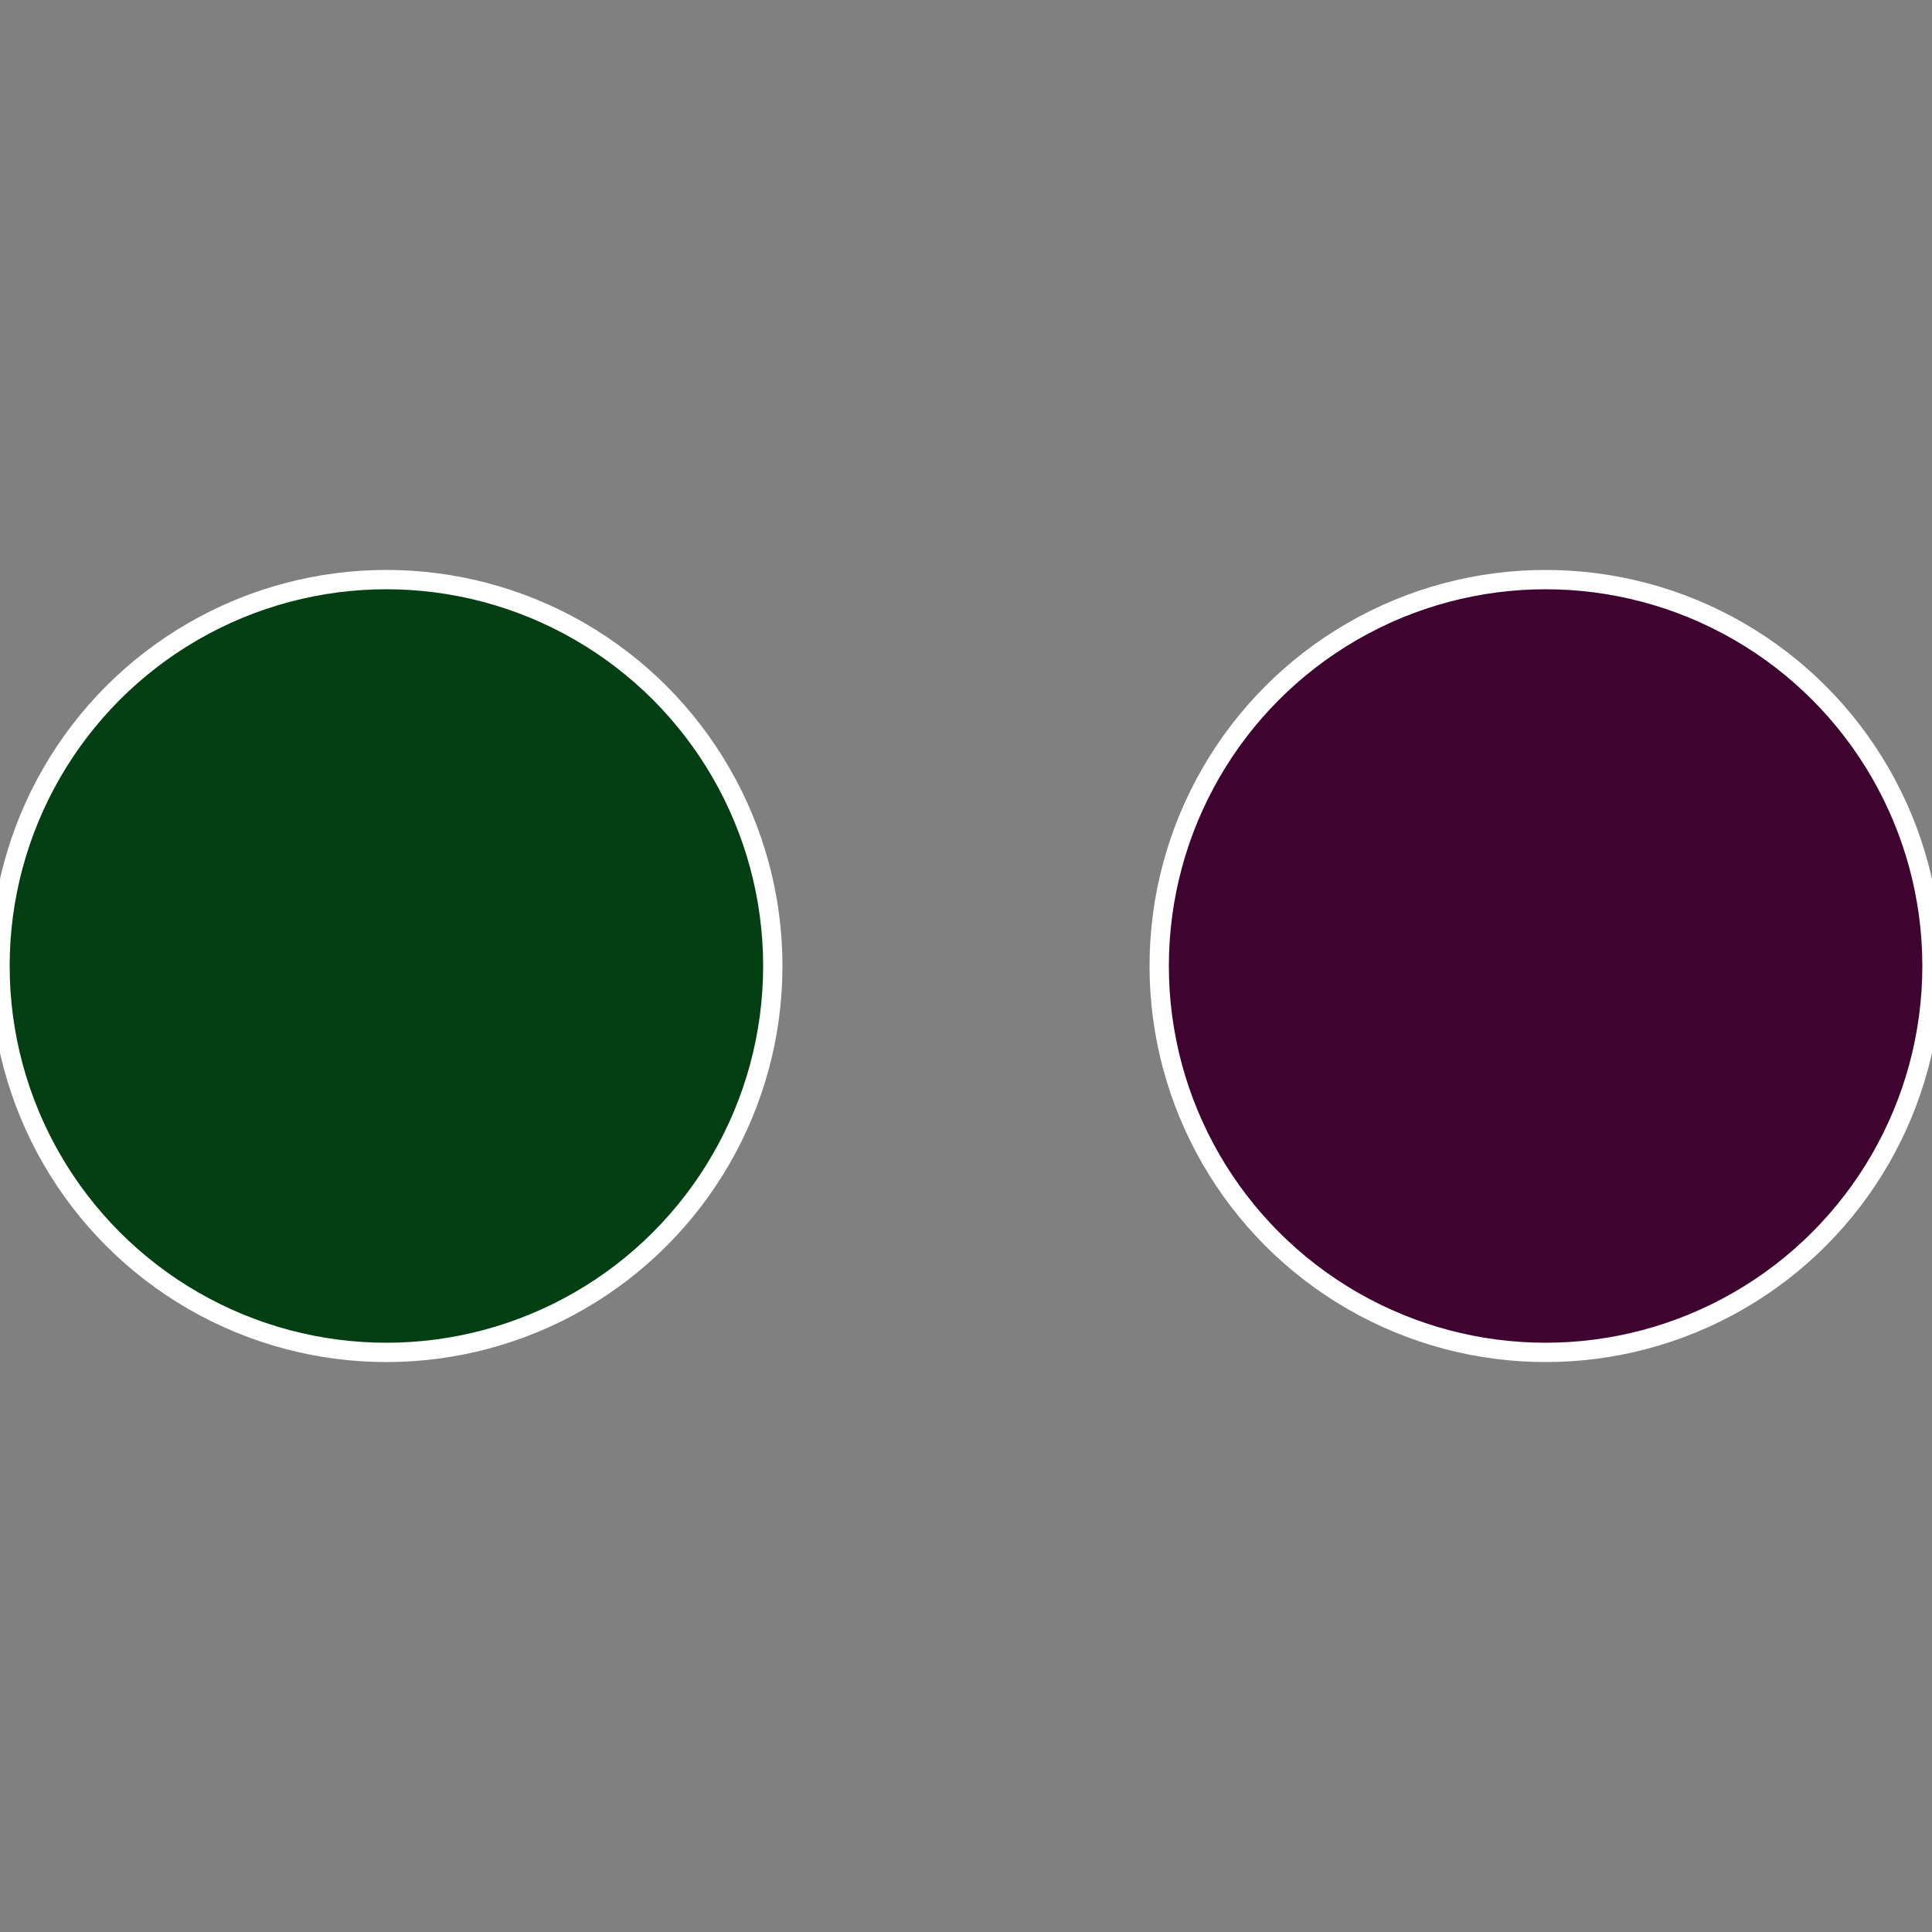
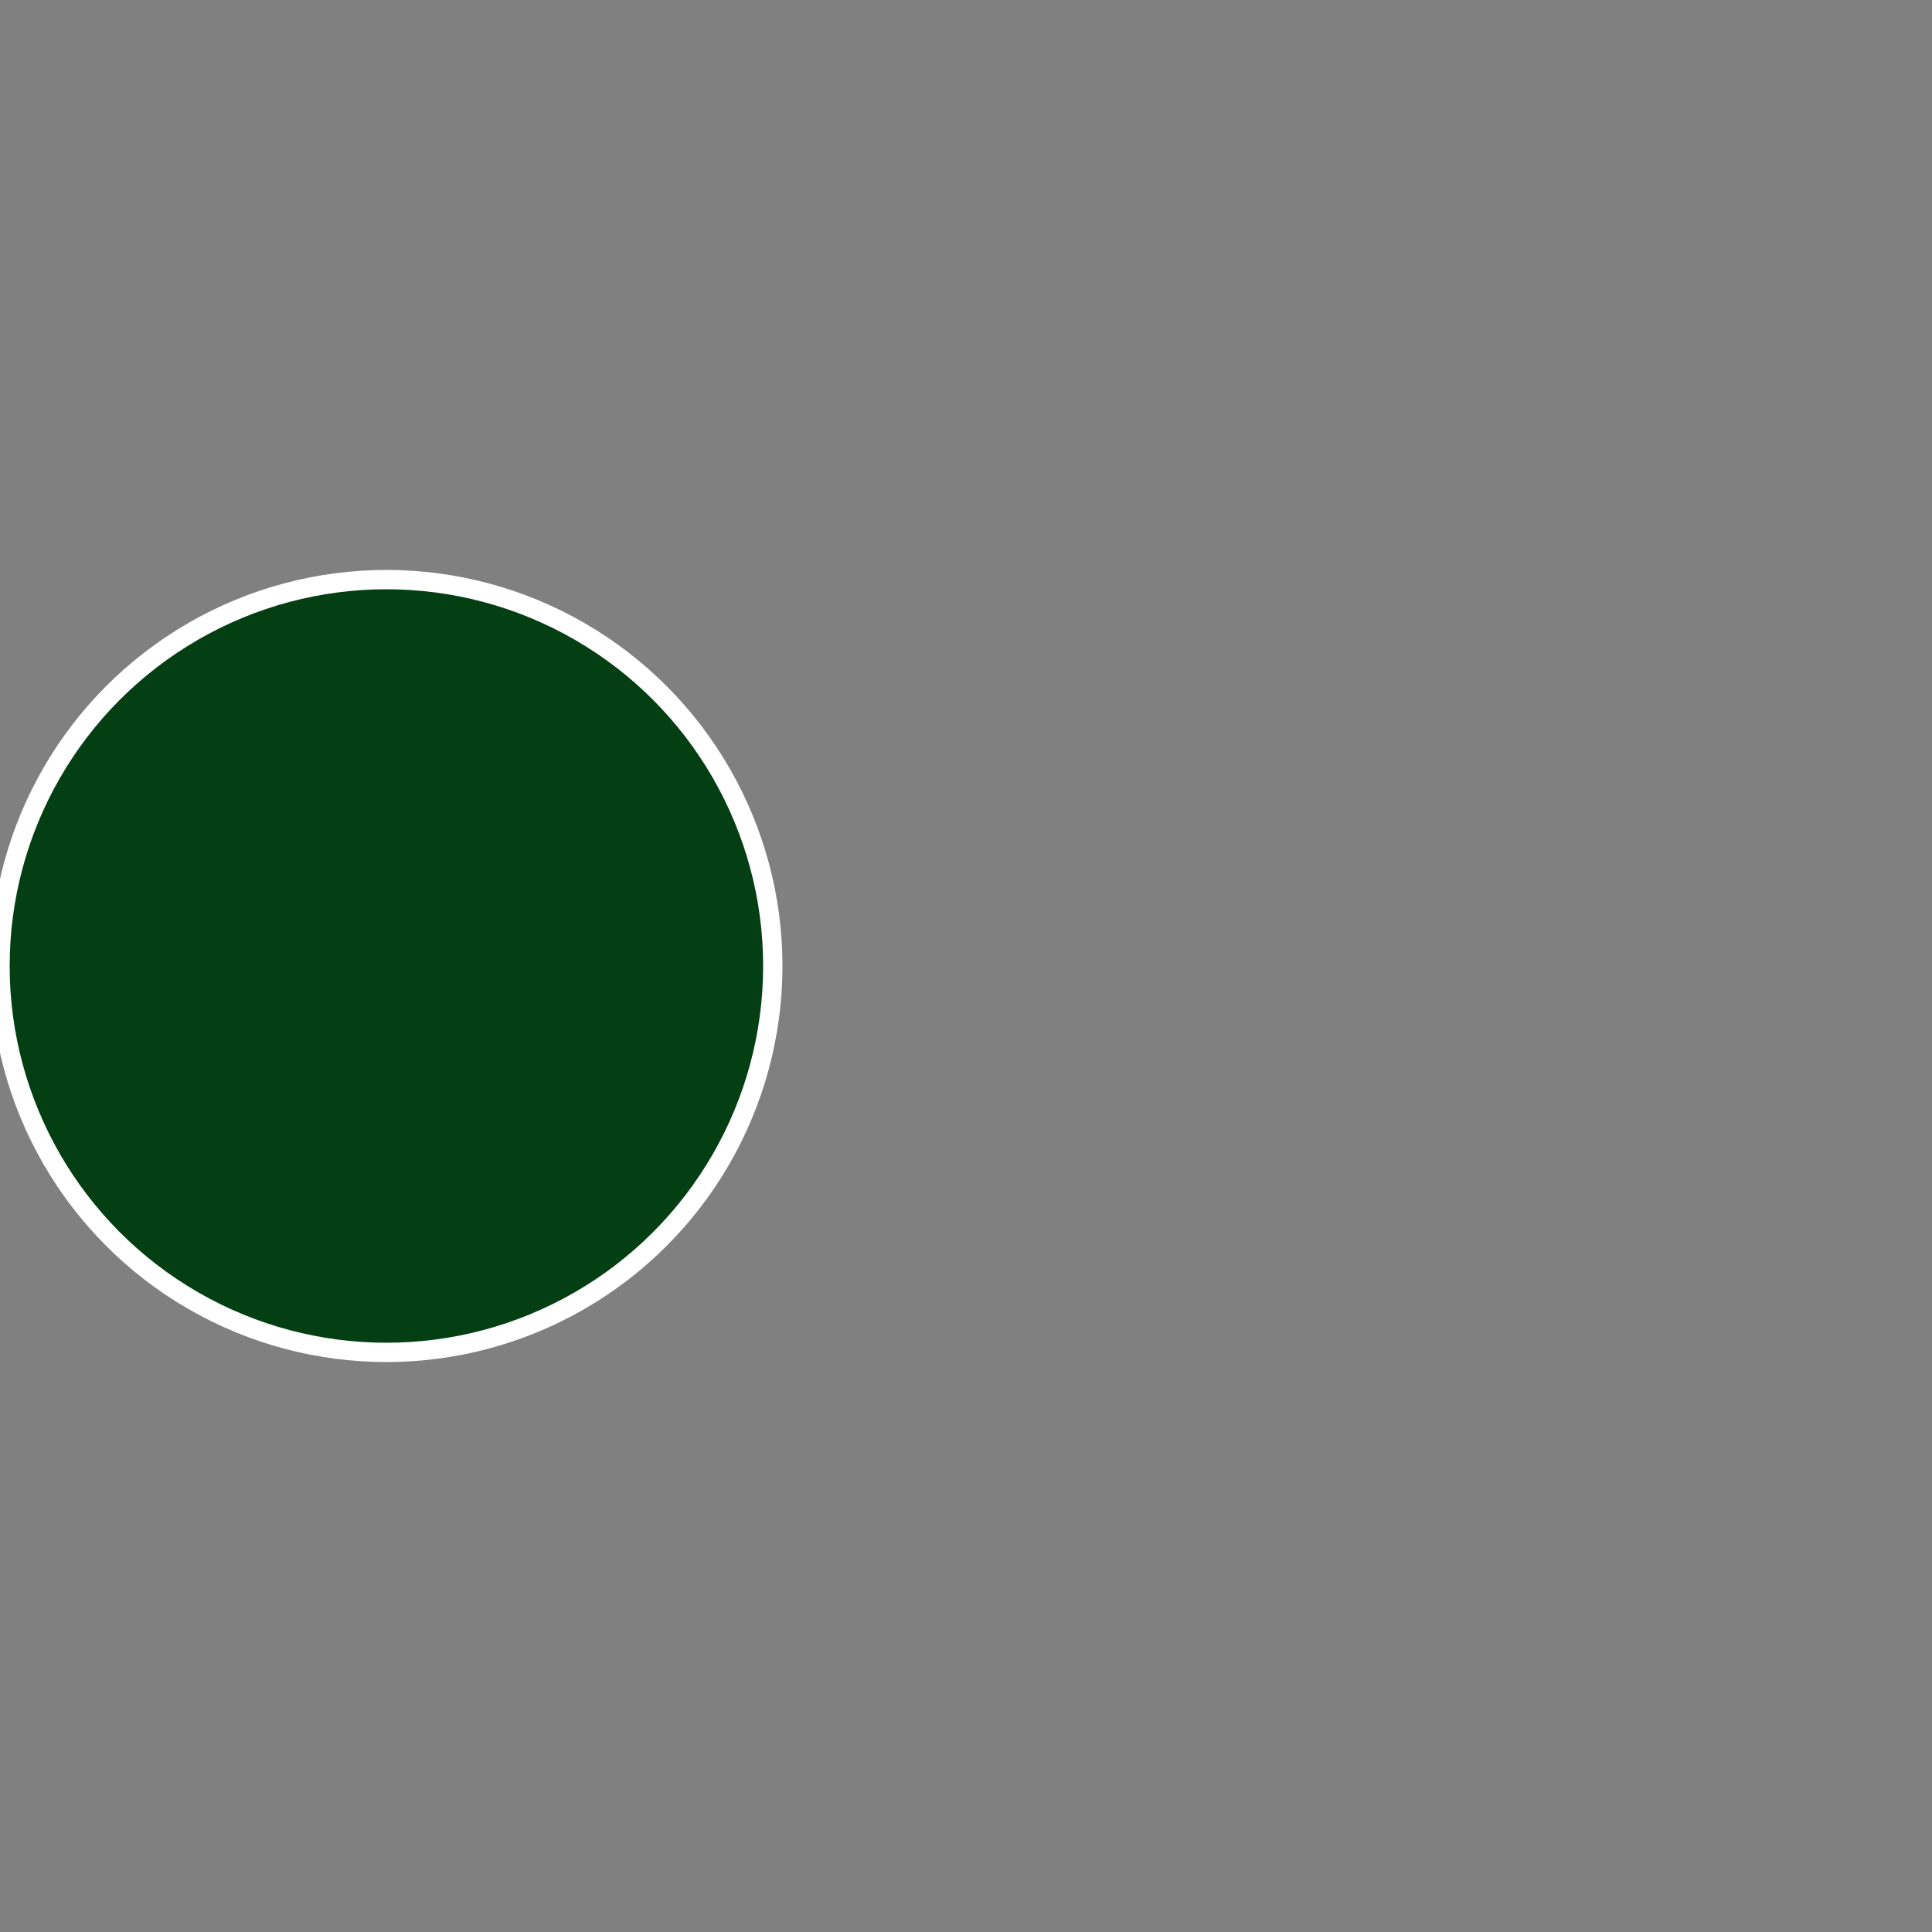
<svg xmlns="http://www.w3.org/2000/svg" width="500" height="500" viewBox="-1 -1 2 2">
  <rect x="-1" y="-1" width="2" height="2" fill="#808080" stroke="none" />
-   <circle cx="0.6" cy="0" r="0.4" fill="#3f0330" stroke="#fff" stroke-width="1%" />
  <circle cx="-0.6" cy="7.3478807948841E-17" r="0.4" fill="#033f12" stroke="#fff" stroke-width="1%" />
</svg>